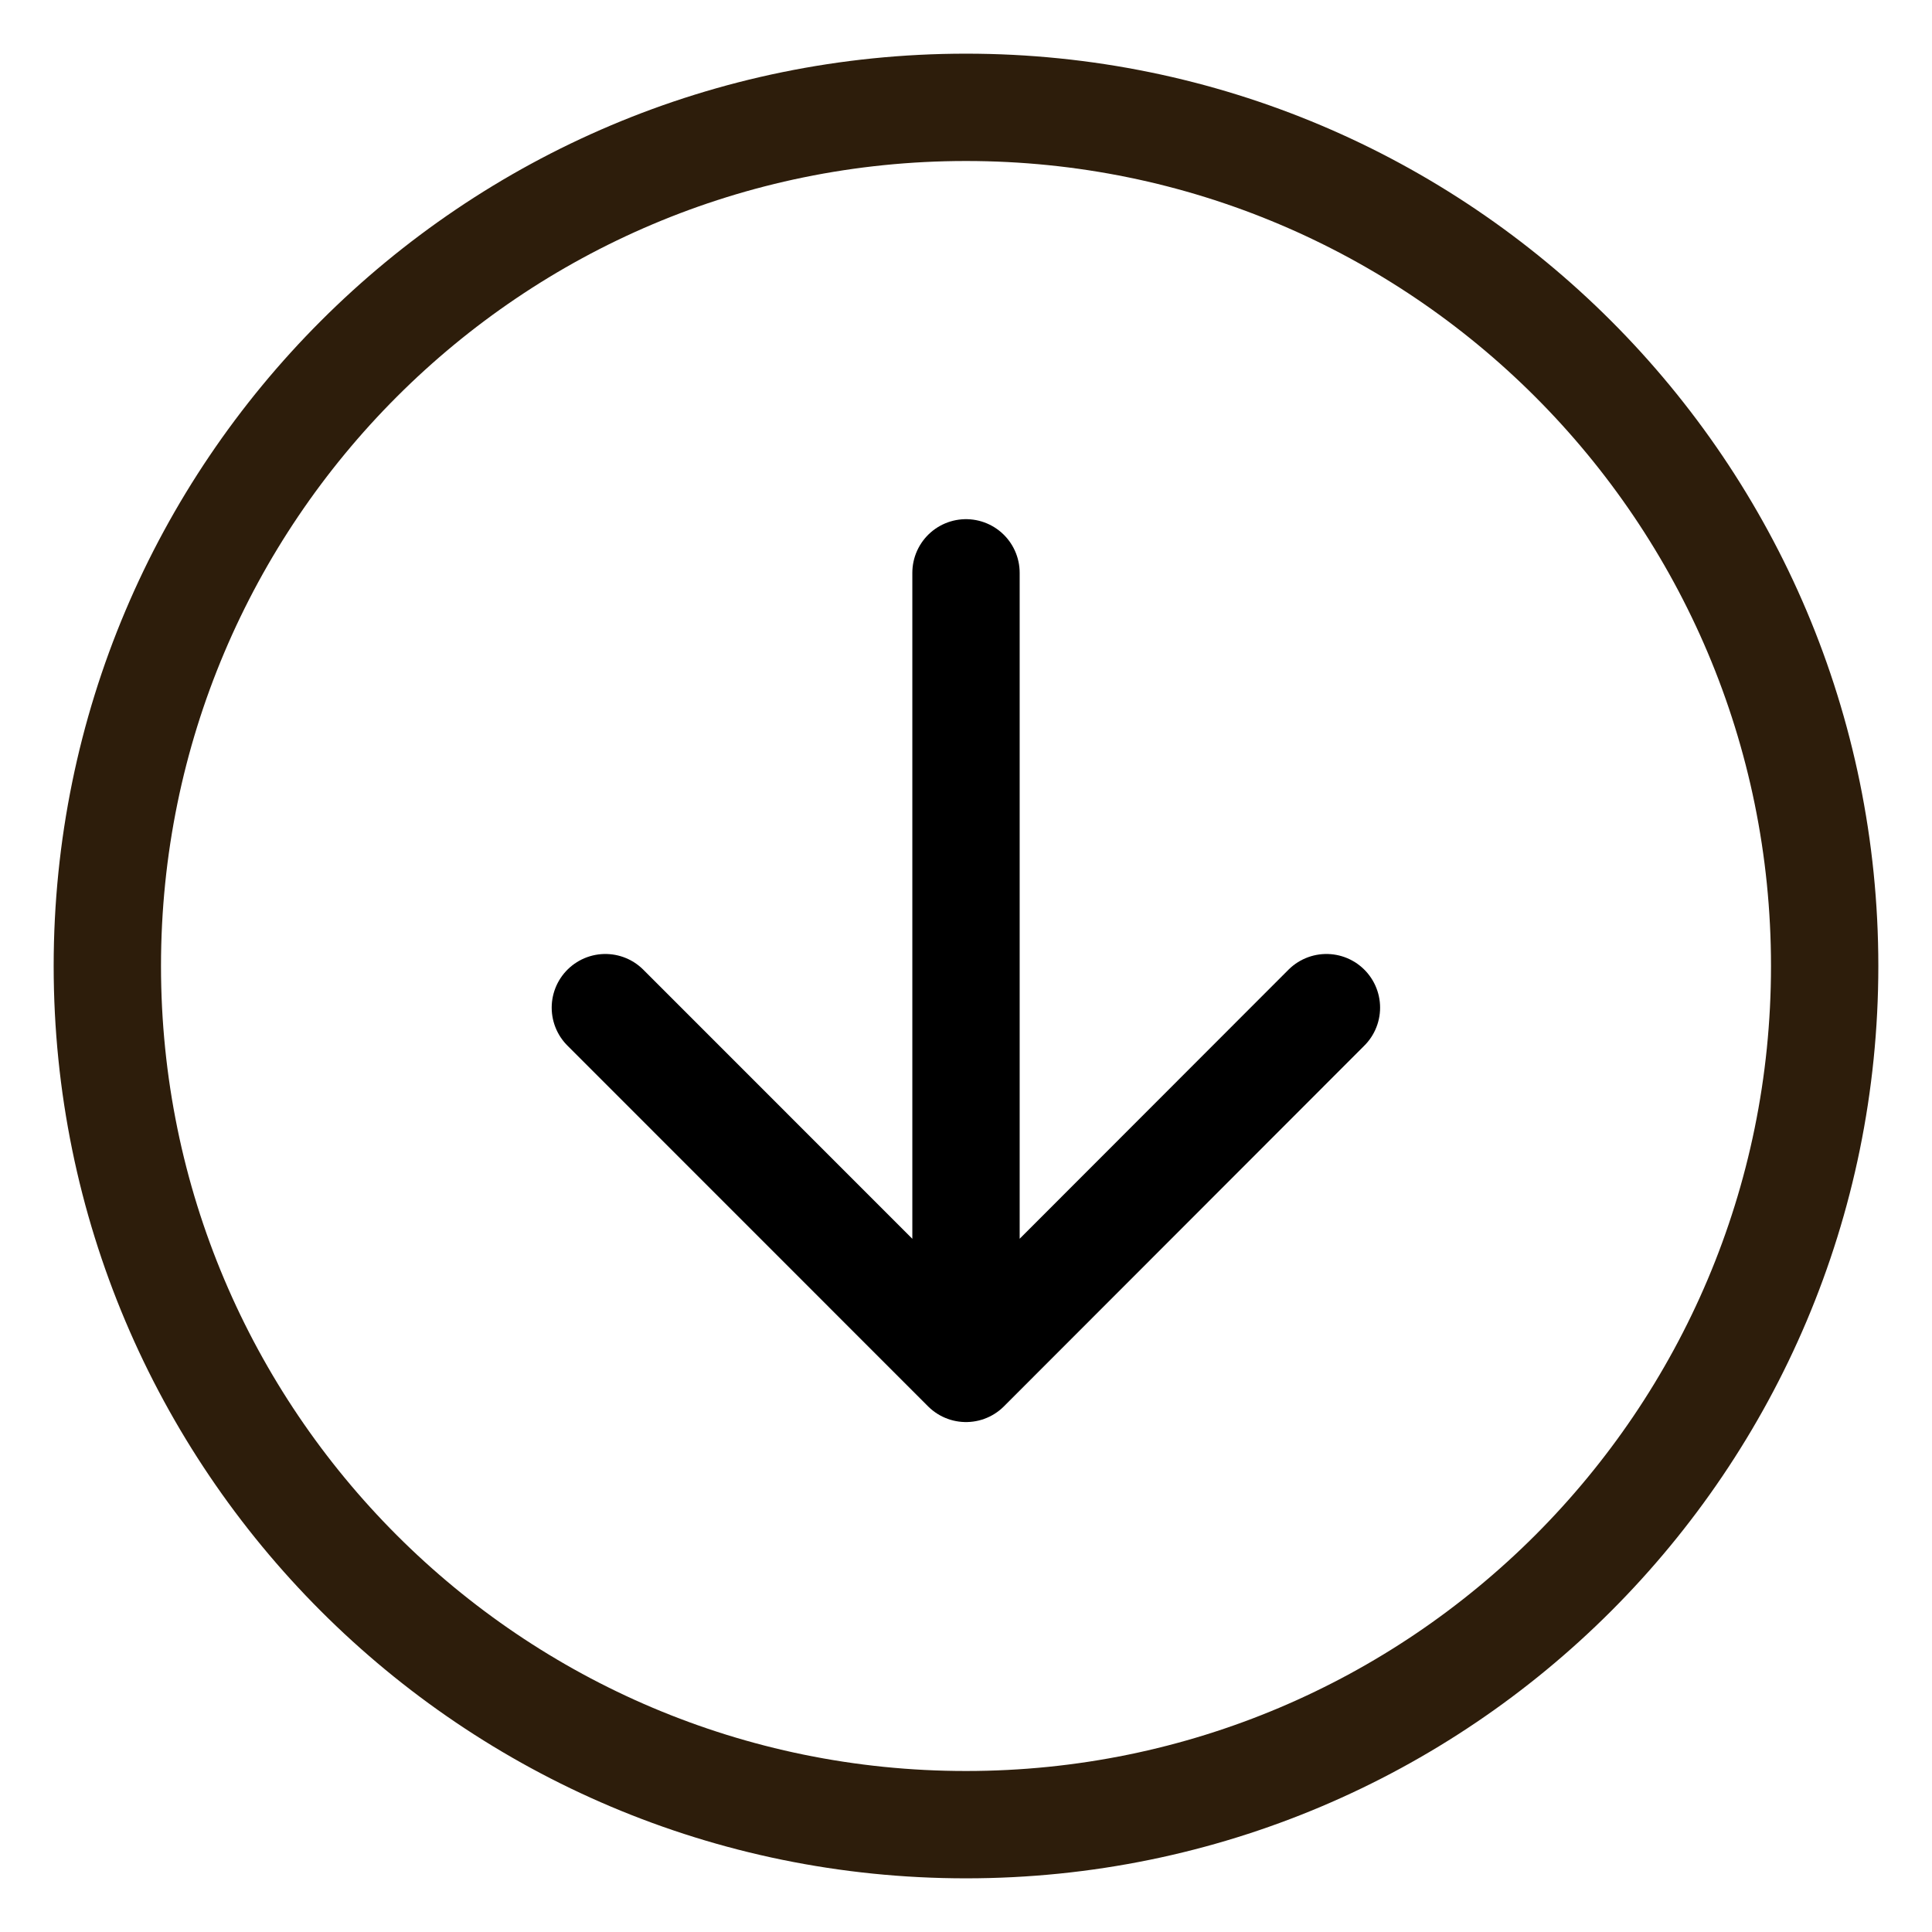
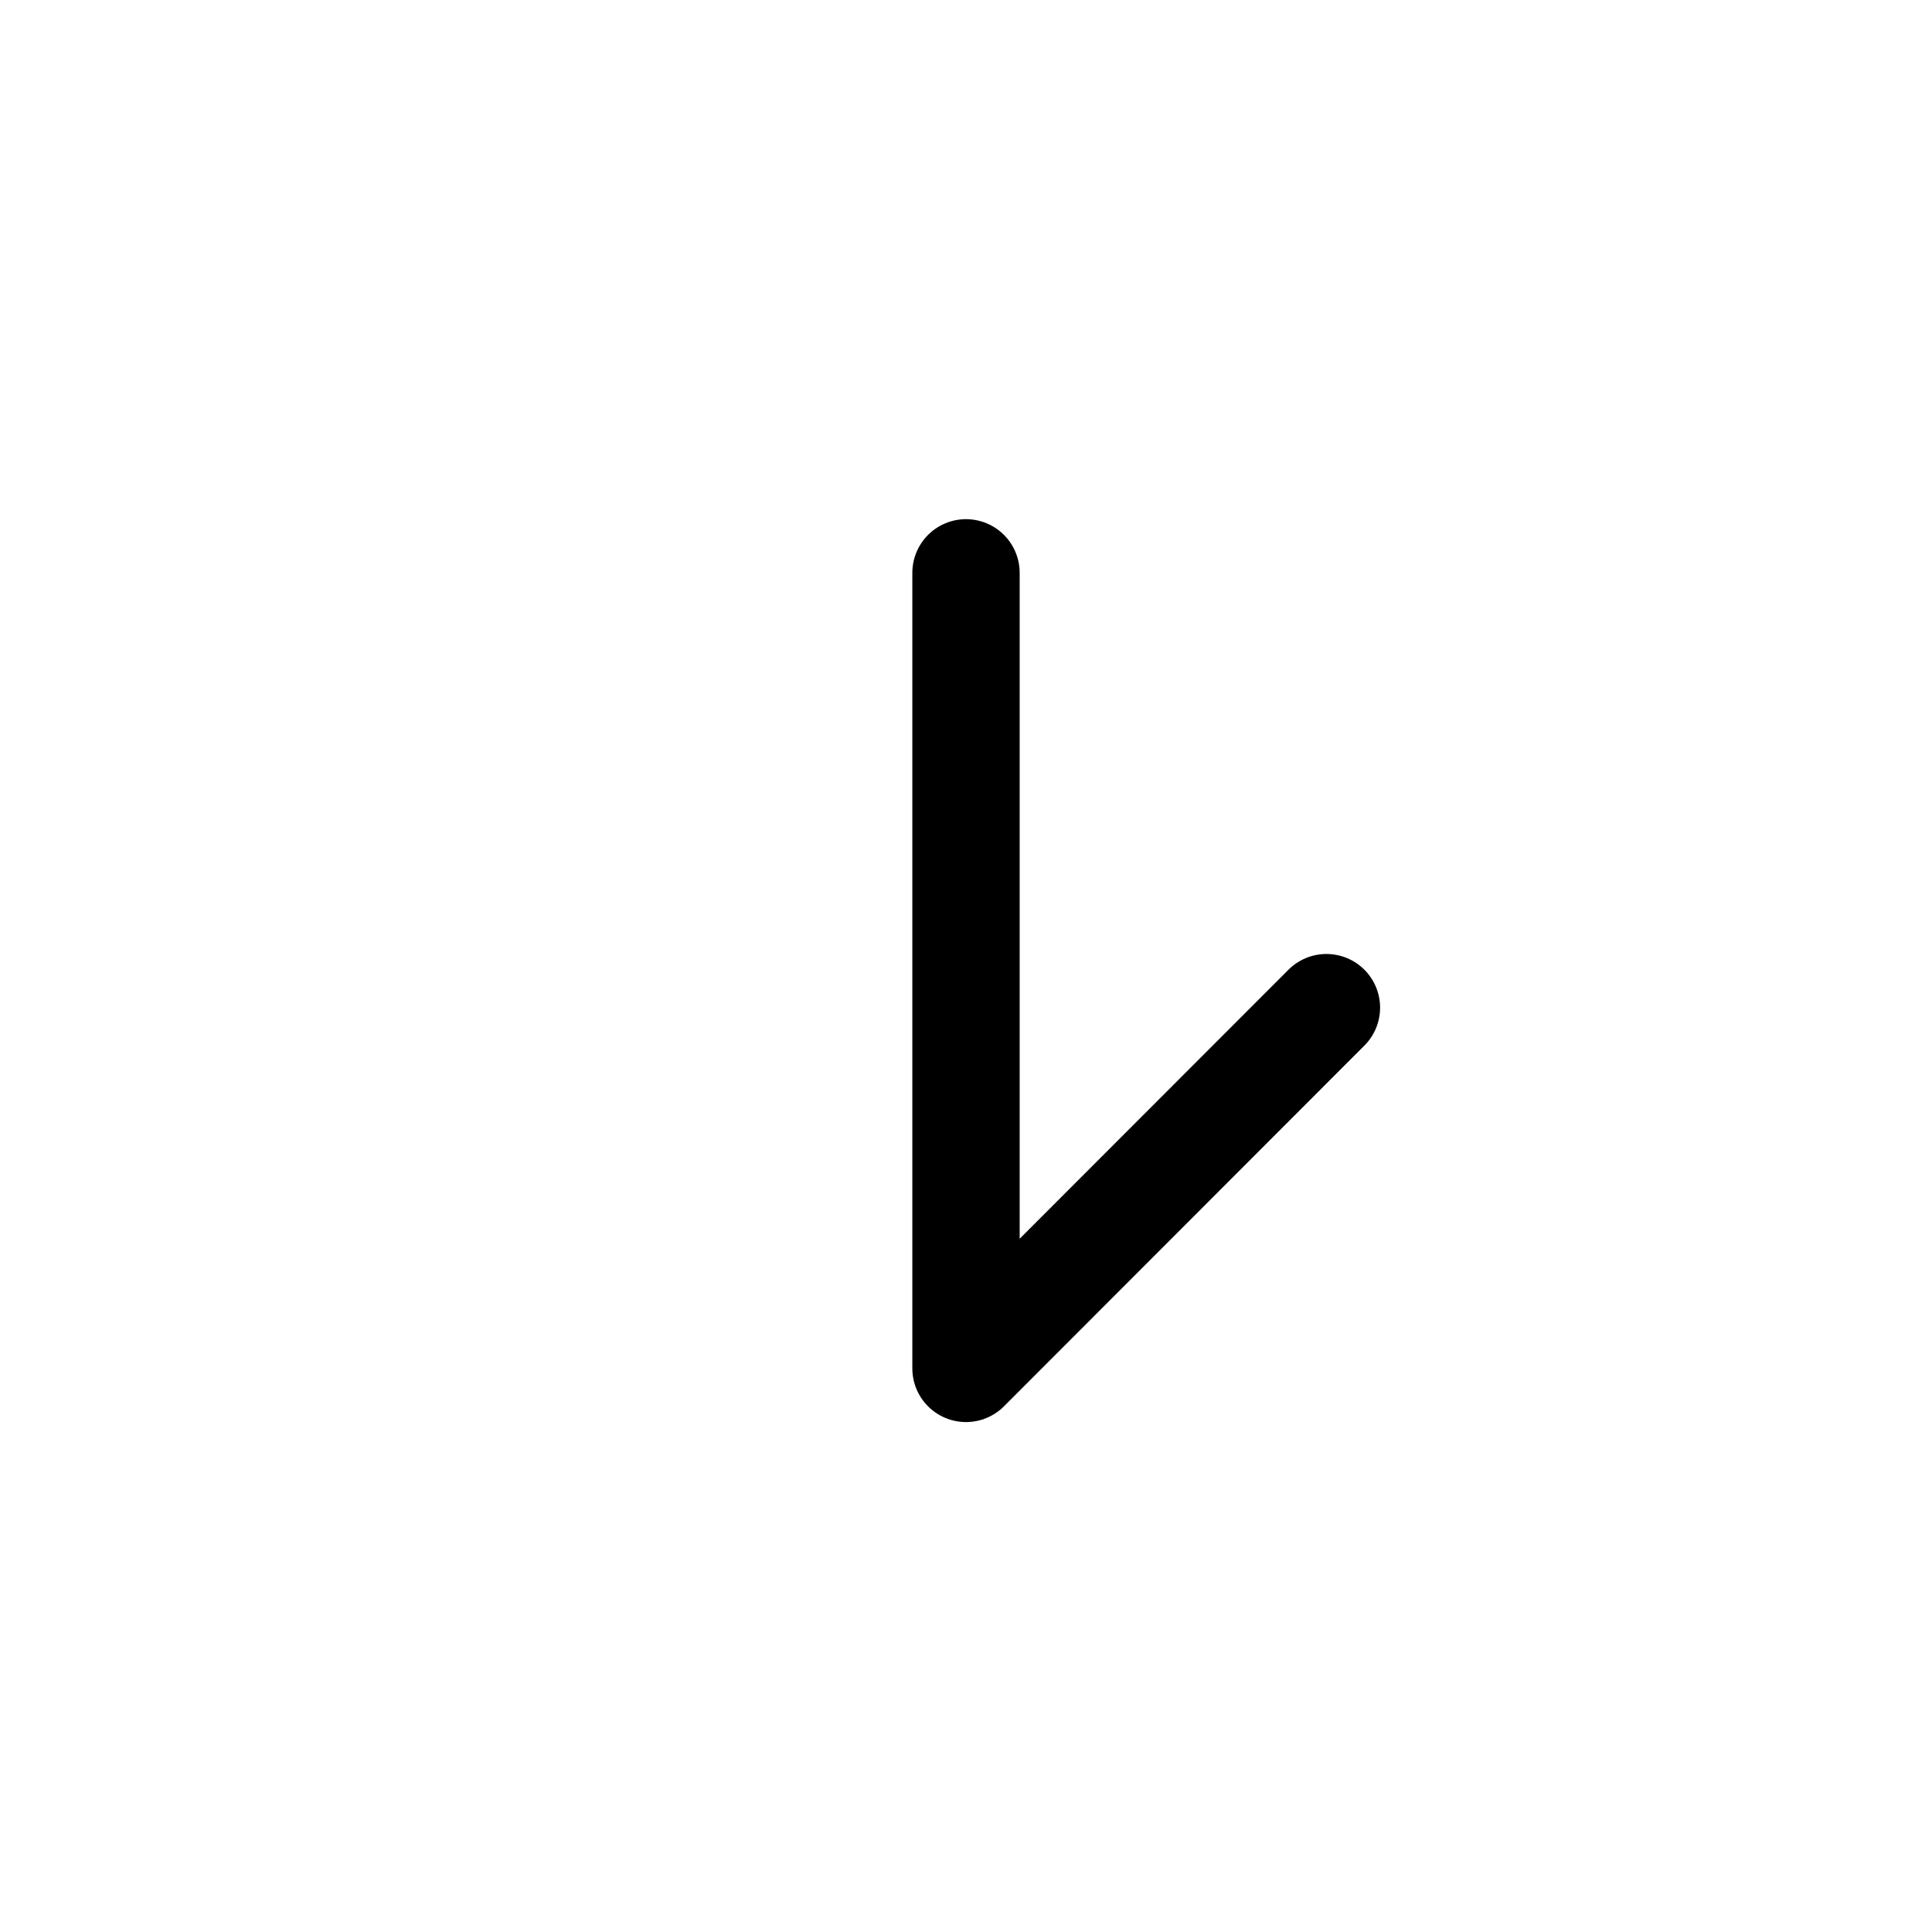
<svg xmlns="http://www.w3.org/2000/svg" data-arrow="" width="18" height="18" viewBox="0 0 18 18" fill="none">
-   <path data-fill="" aria-hidden="true" d="M9 17C13.418 17 17 13.418 17 9C17 4.582 13.418 1 9 1C4.582 1 1 4.582 1 9C1 13.418 4.582 17 9 17Z" stroke="#2D1D0B" stroke-linecap="round" stroke-linejoin="round" />
-   <path d="M9 5.337V12.749M9 12.749L5.64 9.388M9 12.749L12.358 9.388" stroke="currentColor" stroke-linecap="round" stroke-linejoin="round" />
+   <path d="M9 5.337V12.749M9 12.749M9 12.749L12.358 9.388" stroke="currentColor" stroke-linecap="round" stroke-linejoin="round" />
</svg>